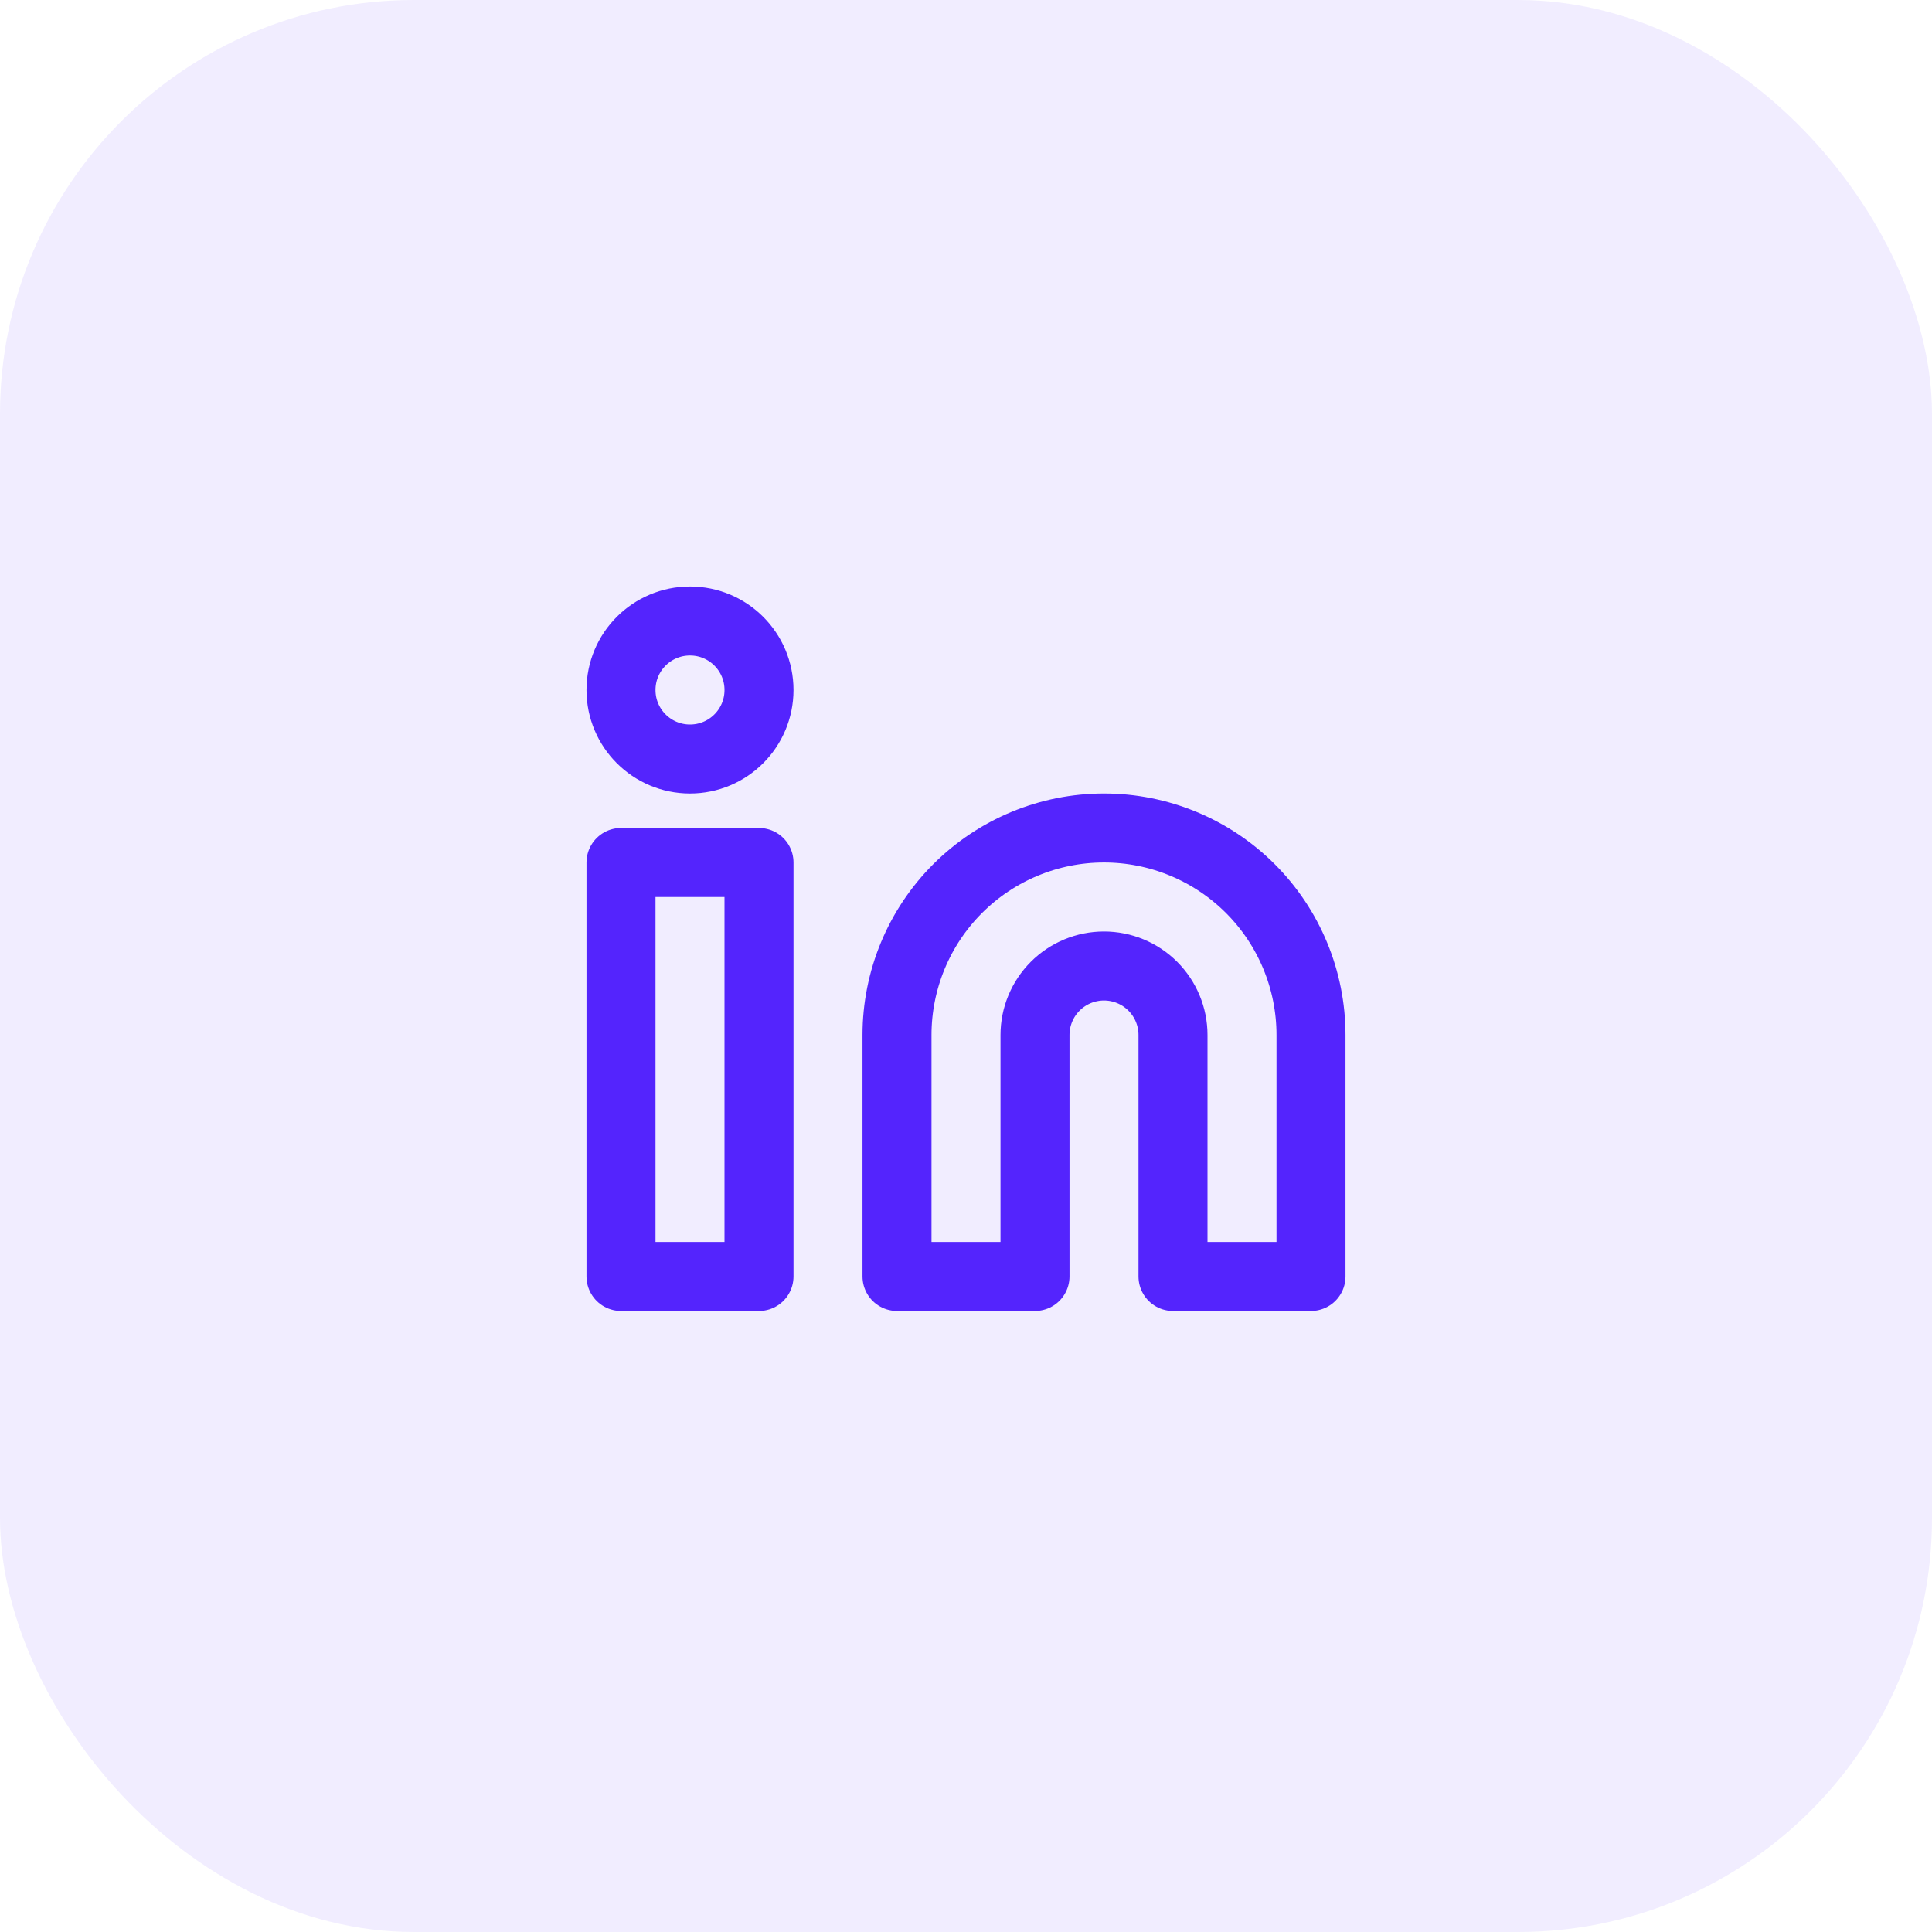
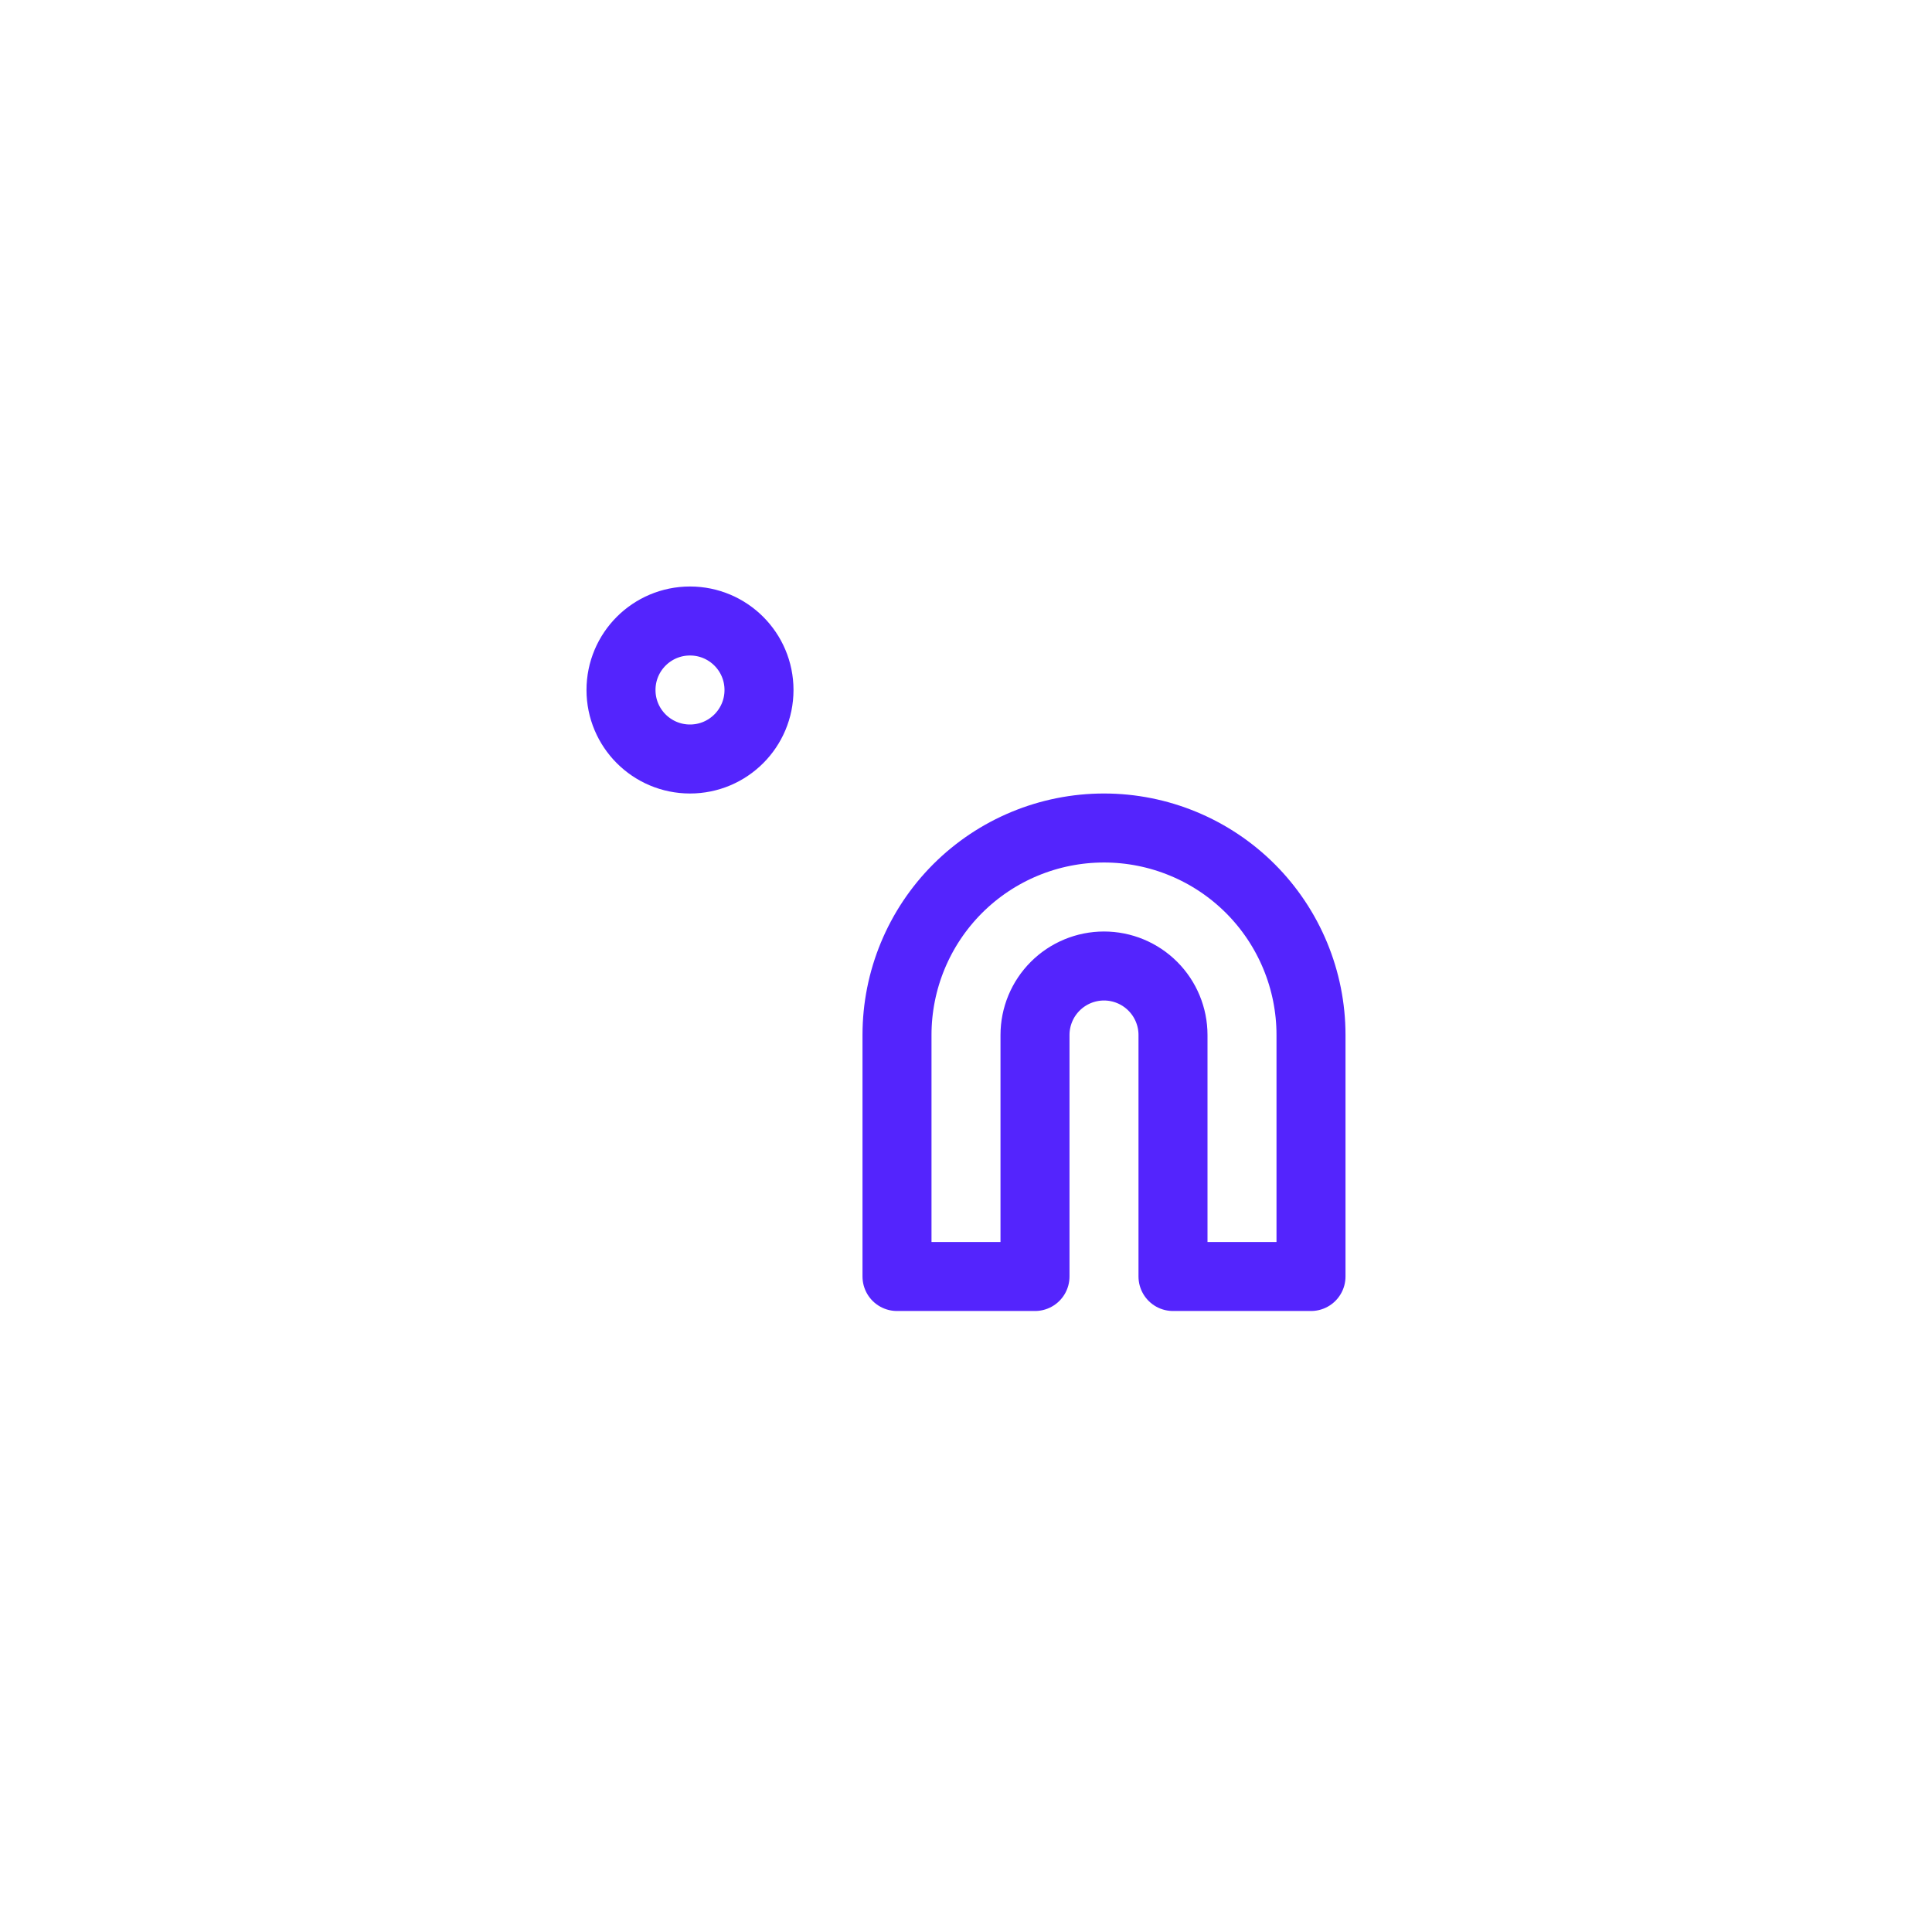
<svg xmlns="http://www.w3.org/2000/svg" width="56" height="56" viewBox="0 0 56 56" fill="none">
-   <rect width="56" height="56" rx="12" fill="#5424FD" fill-opacity="0.08" />
  <path d="M32 24C33.591 24 35.117 24.632 36.243 25.757C37.368 26.883 38 28.409 38 30V37H34V30C34 29.47 33.789 28.961 33.414 28.586C33.039 28.211 32.53 28 32 28C31.47 28 30.961 28.211 30.586 28.586C30.211 28.961 30 29.47 30 30V37H26V30C26 28.409 26.632 26.883 27.757 25.757C28.883 24.632 30.409 24 32 24Z" stroke="#5424FD" stroke-width="2" stroke-linecap="round" stroke-linejoin="round" />
-   <path d="M22 25H18V37H22V25Z" stroke="#5424FD" stroke-width="2" stroke-linecap="round" stroke-linejoin="round" />
  <path d="M20 22C21.105 22 22 21.105 22 20C22 18.895 21.105 18 20 18C18.895 18 18 18.895 18 20C18 21.105 18.895 22 20 22Z" stroke="#5424FD" stroke-width="2" stroke-linecap="round" stroke-linejoin="round" />
</svg>